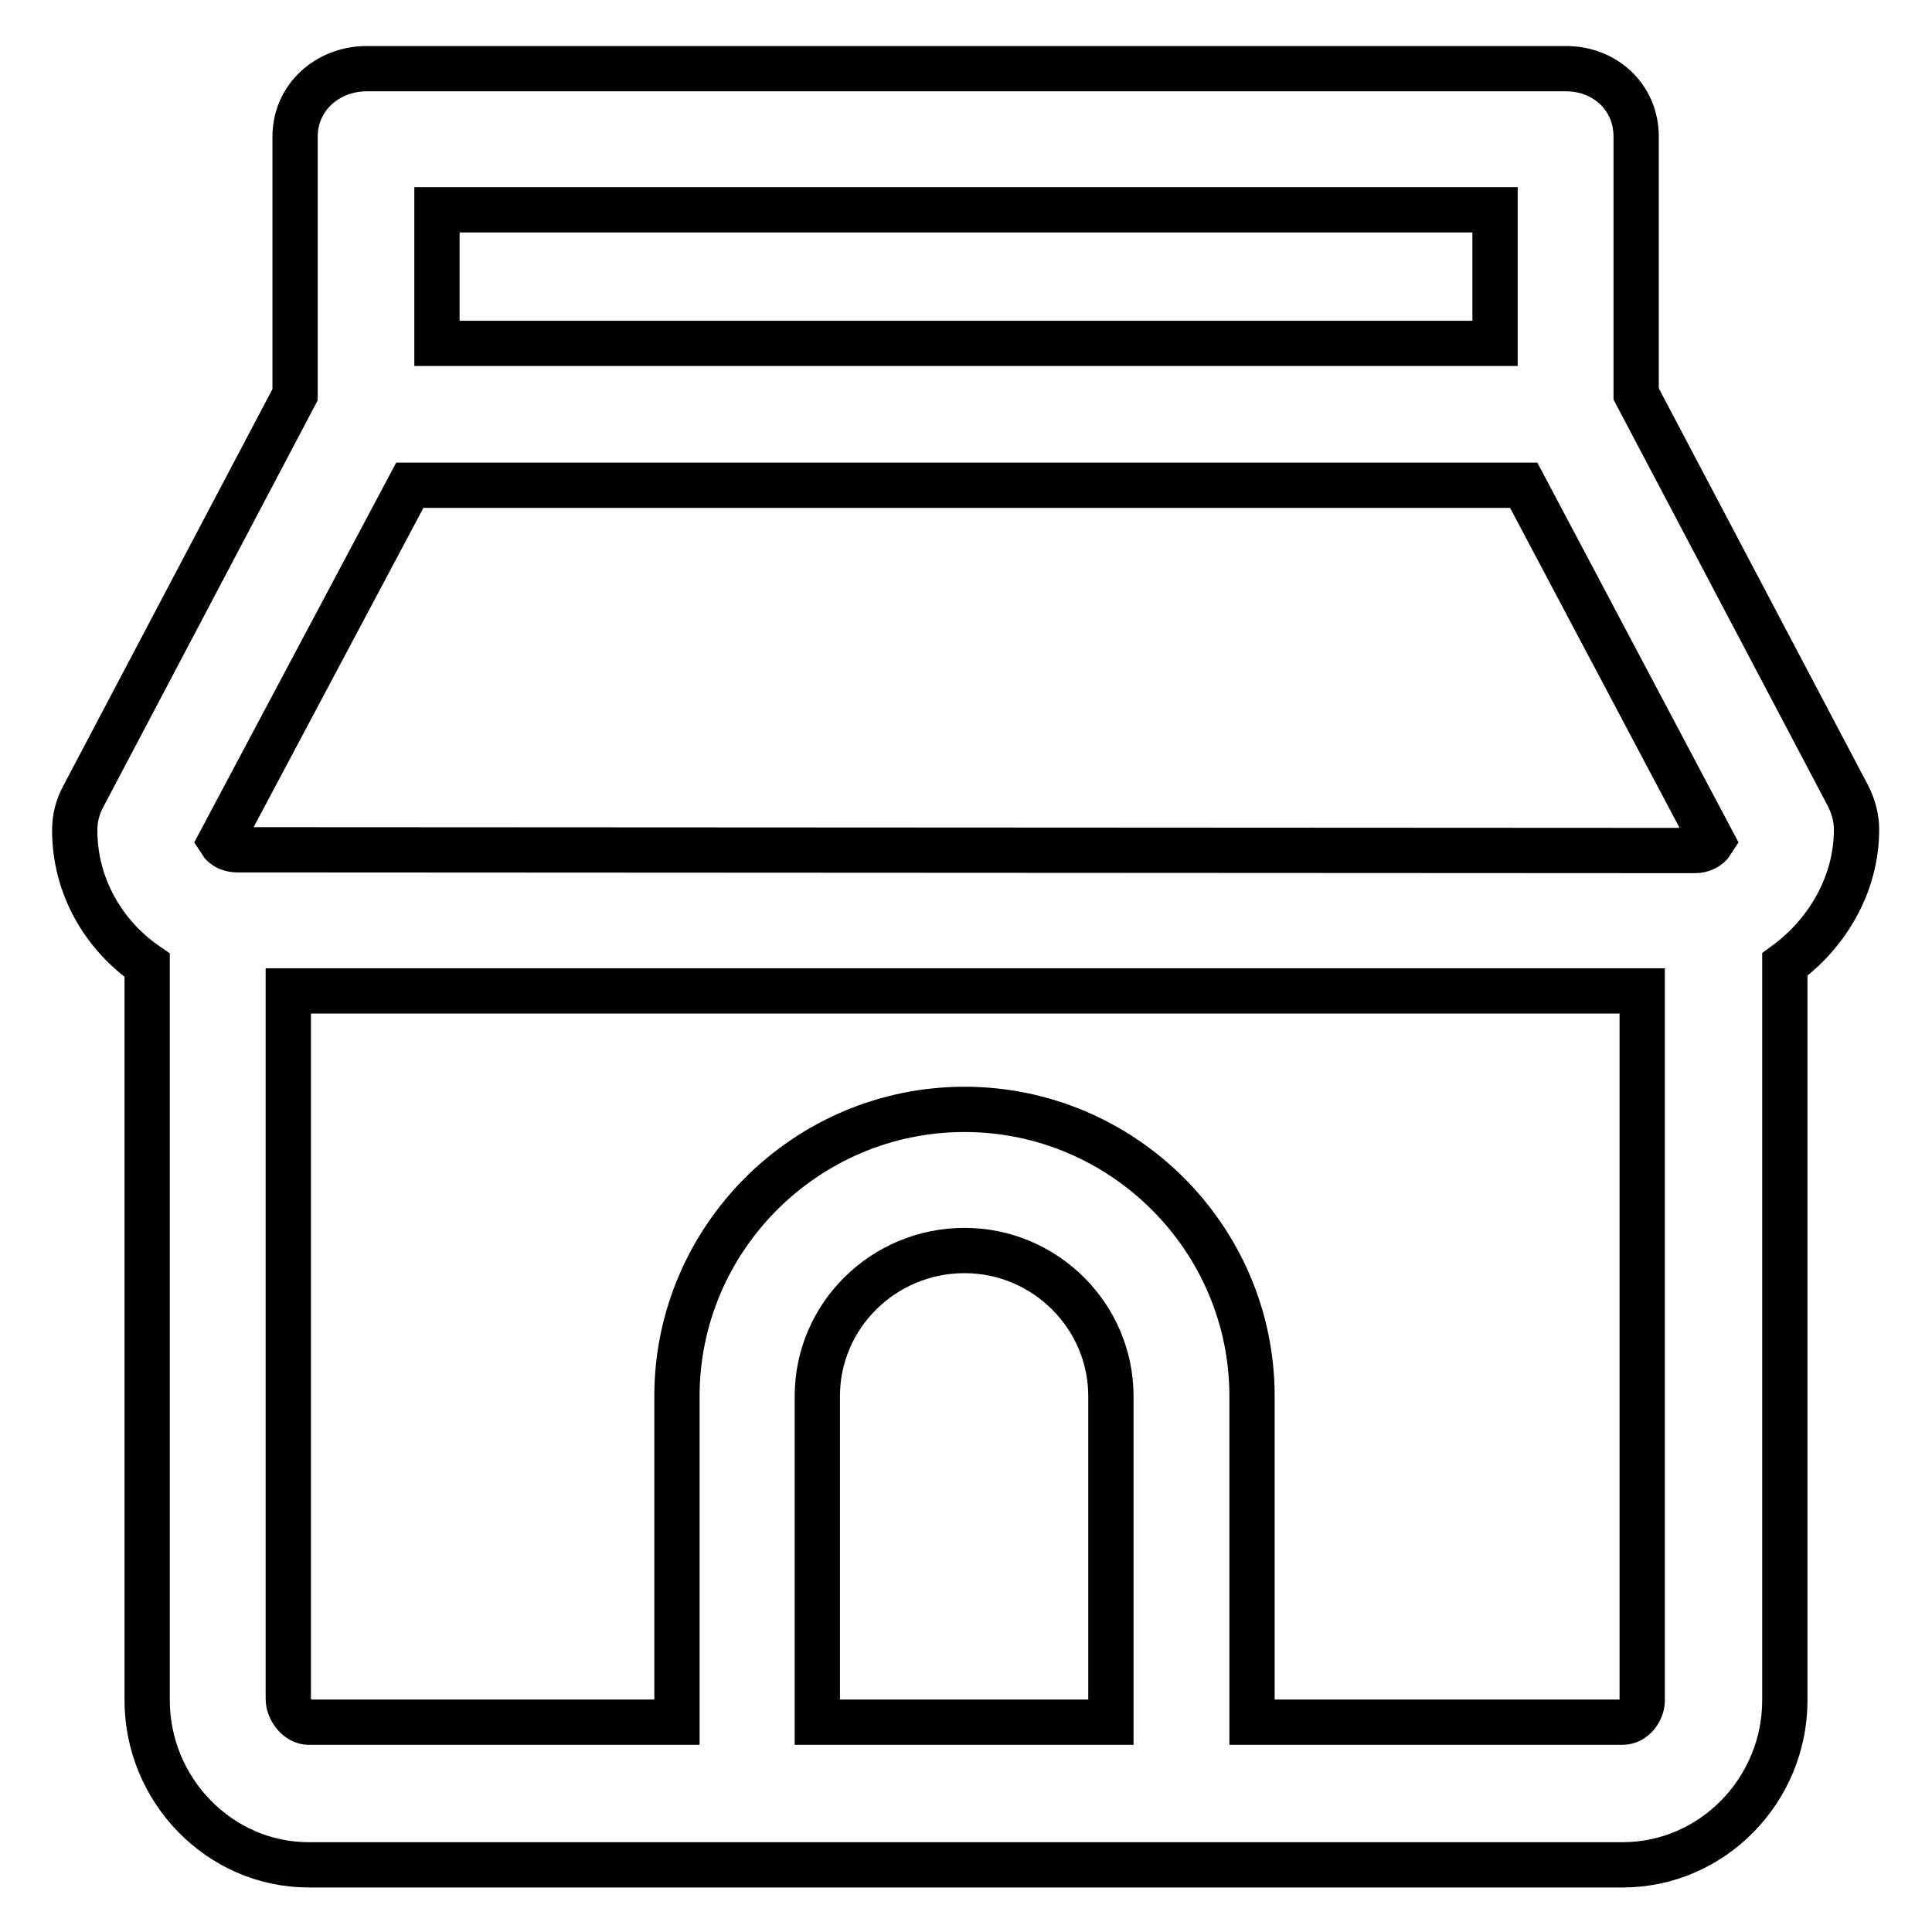
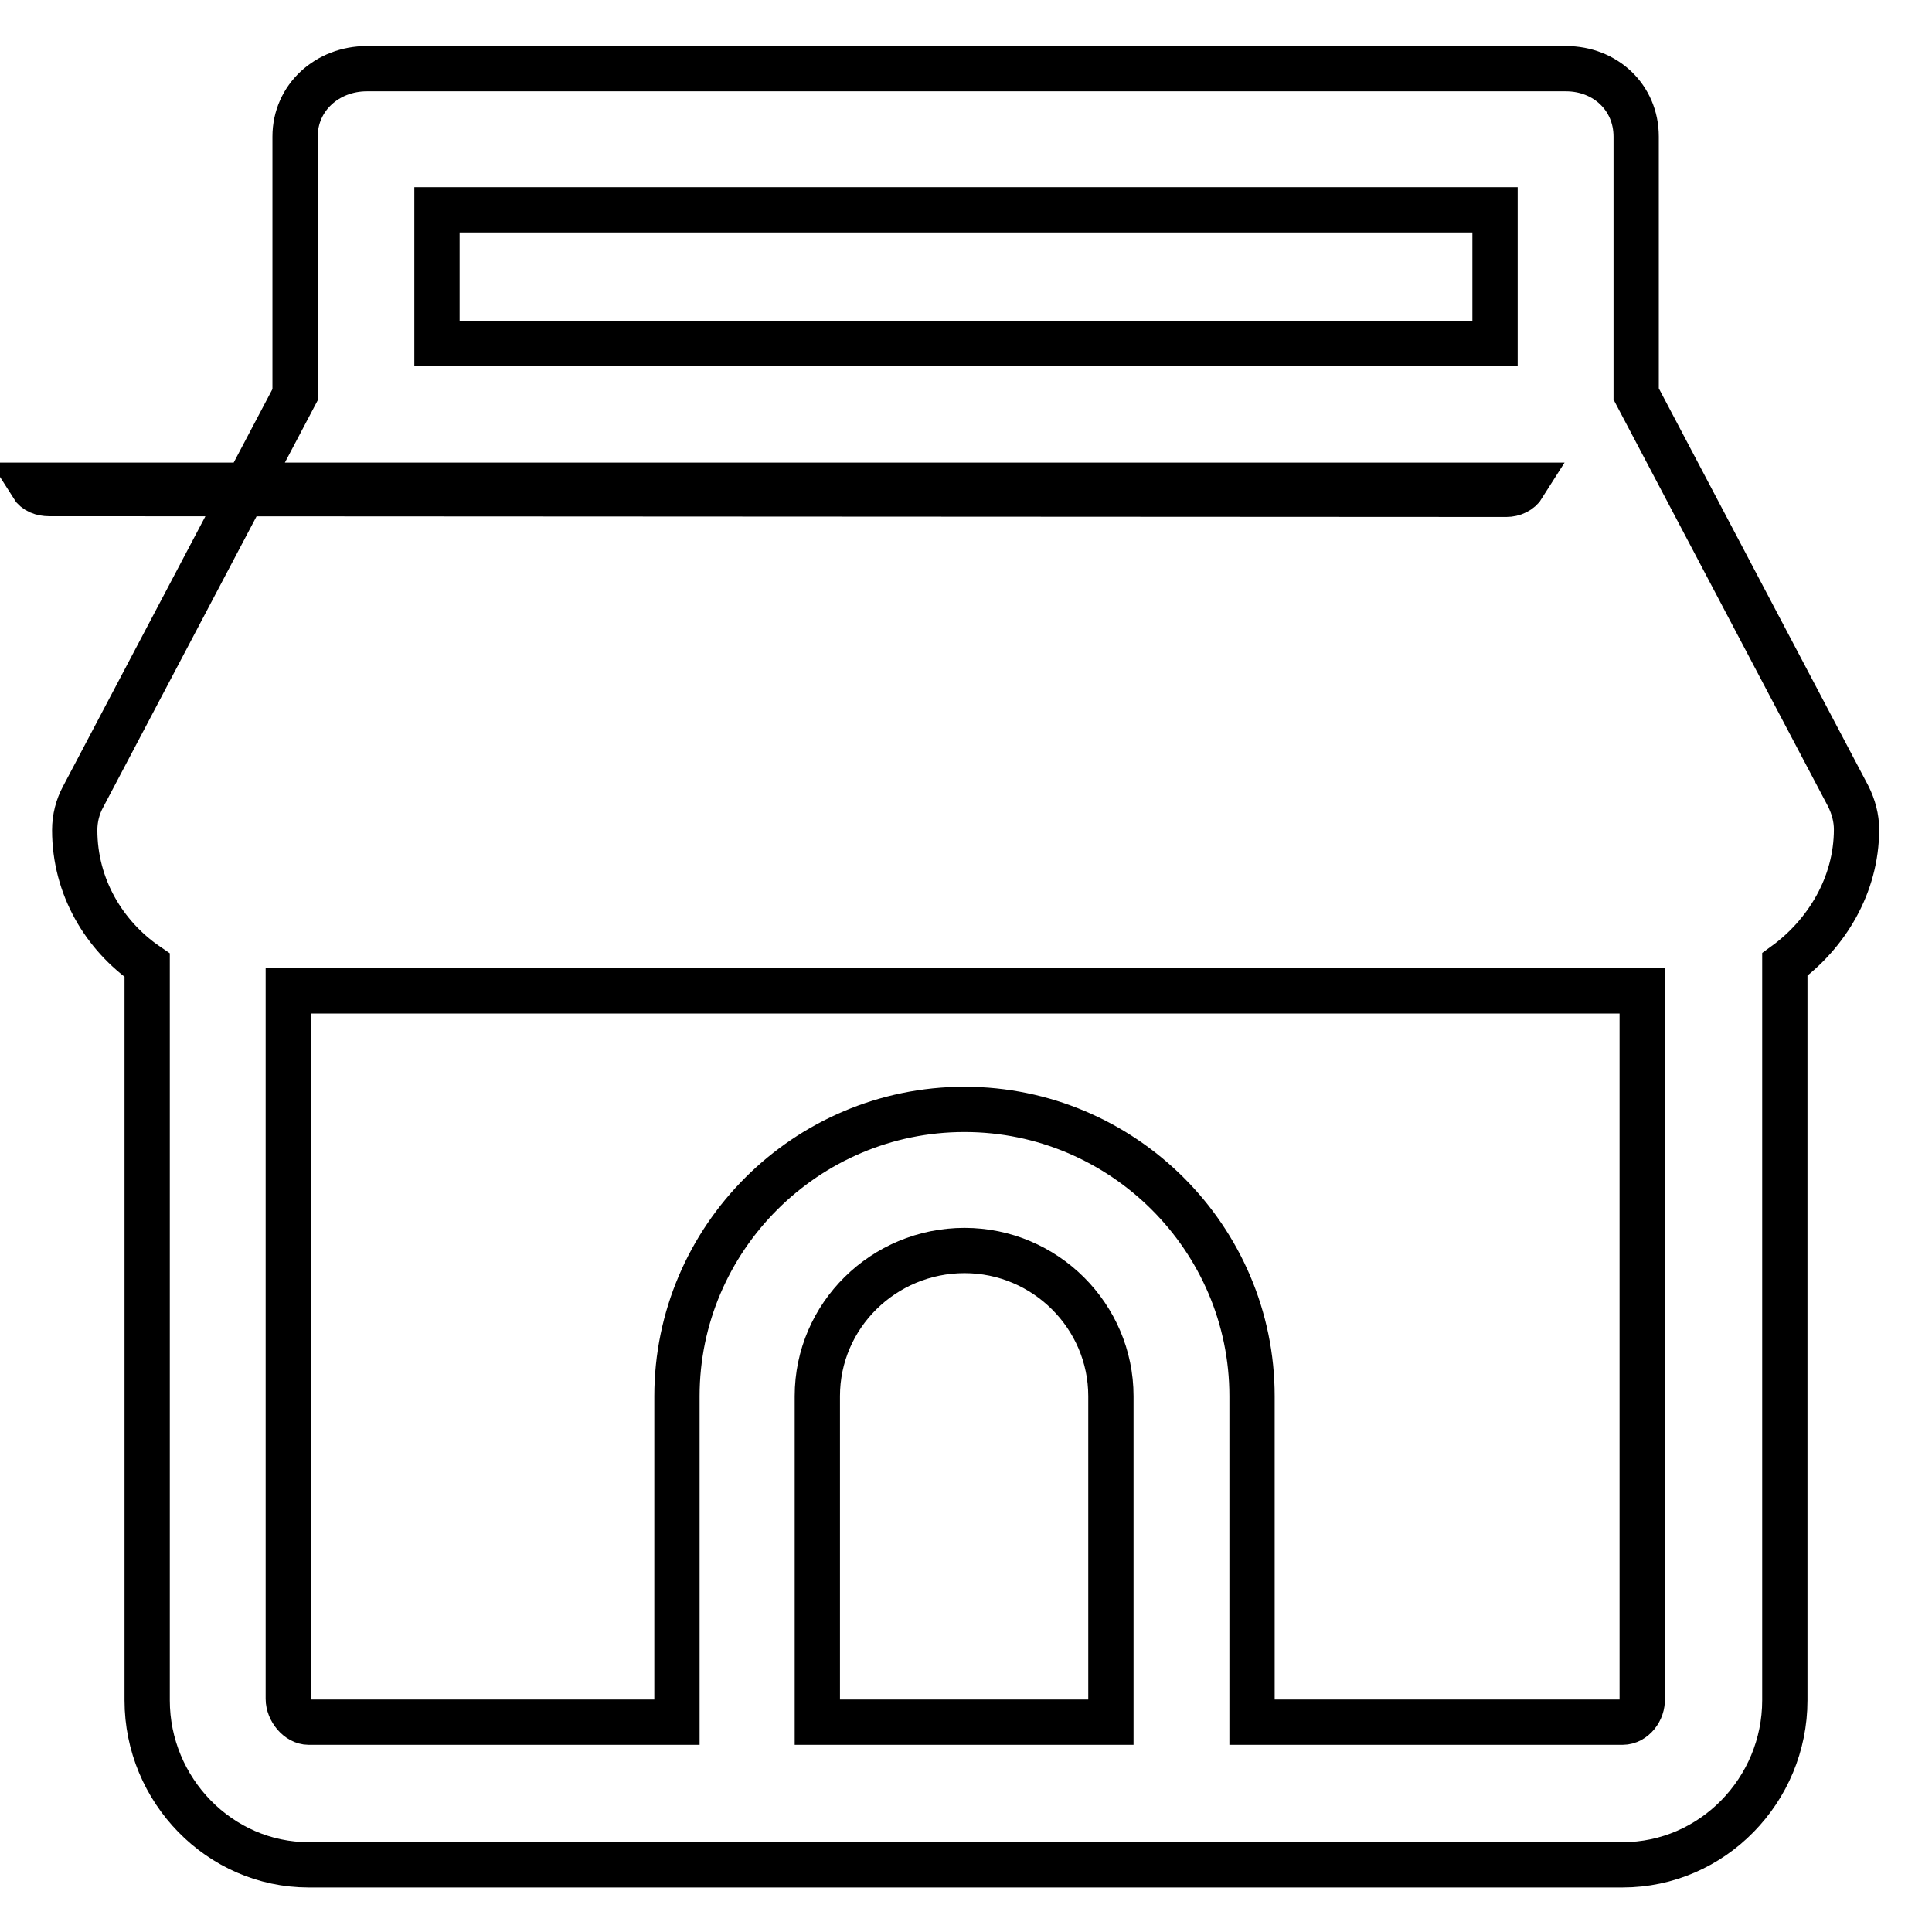
<svg xmlns="http://www.w3.org/2000/svg" version="1.1" x="0px" y="0px" viewBox="0 0 256 256" enable-background="new 0 0 256 256" xml:space="preserve">
  <g>
-     <path stroke-width="6" fill-opacity="0" stroke="#000000" d="M246,109.9c0-1.5-0.4-3-1.1-4.4l-28.1-53.3V18.1c0-5.2-4.1-9-9.3-9H48.6c-5.2,0-9.5,3.8-9.5,9v34.2 l-28.1,53.3c-0.7,1.3-1.1,2.8-1.1,4.4c0,7.5,3.9,14,9.6,17.9v97.4c0,11.9,9.6,21.8,21.4,21.8H215c11.9,0,21.5-9.9,21.5-21.8v-97.5 C242,123.8,246,117.3,246,109.9z M198.1,27.8v17.7H57.9V27.8H198.1z M54.3,64.3h147.6l25,47.2c-0.5,0.8-1.4,1.2-2.3,1.2l-193.1-0.1 c-0.9,0-1.8-0.3-2.3-1.1L54.3,64.3z M147.2,228.2h-38.9V185c0-10.7,8.8-19.3,19.5-19.3c10.7,0,19.4,8.7,19.4,19.3V228.2 L147.2,228.2z M215,228.2h-49.1V185c0-20.9-17.1-38-38.1-38c-21,0-38.1,17.1-38.1,38v43.2H40.9c-1.4,0-2.7-1.6-2.7-3.1v-93.8h179.4 v93.8C217.7,226.6,216.5,228.2,215,228.2L215,228.2z" />
+     <path stroke-width="6" fill-opacity="0" stroke="#000000" d="M246,109.9c0-1.5-0.4-3-1.1-4.4l-28.1-53.3V18.1c0-5.2-4.1-9-9.3-9H48.6c-5.2,0-9.5,3.8-9.5,9v34.2 l-28.1,53.3c-0.7,1.3-1.1,2.8-1.1,4.4c0,7.5,3.9,14,9.6,17.9v97.4c0,11.9,9.6,21.8,21.4,21.8H215c11.9,0,21.5-9.9,21.5-21.8v-97.5 C242,123.8,246,117.3,246,109.9z M198.1,27.8v17.7H57.9V27.8H198.1z M54.3,64.3h147.6c-0.5,0.8-1.4,1.2-2.3,1.2l-193.1-0.1 c-0.9,0-1.8-0.3-2.3-1.1L54.3,64.3z M147.2,228.2h-38.9V185c0-10.7,8.8-19.3,19.5-19.3c10.7,0,19.4,8.7,19.4,19.3V228.2 L147.2,228.2z M215,228.2h-49.1V185c0-20.9-17.1-38-38.1-38c-21,0-38.1,17.1-38.1,38v43.2H40.9c-1.4,0-2.7-1.6-2.7-3.1v-93.8h179.4 v93.8C217.7,226.6,216.5,228.2,215,228.2L215,228.2z" />
  </g>
</svg>